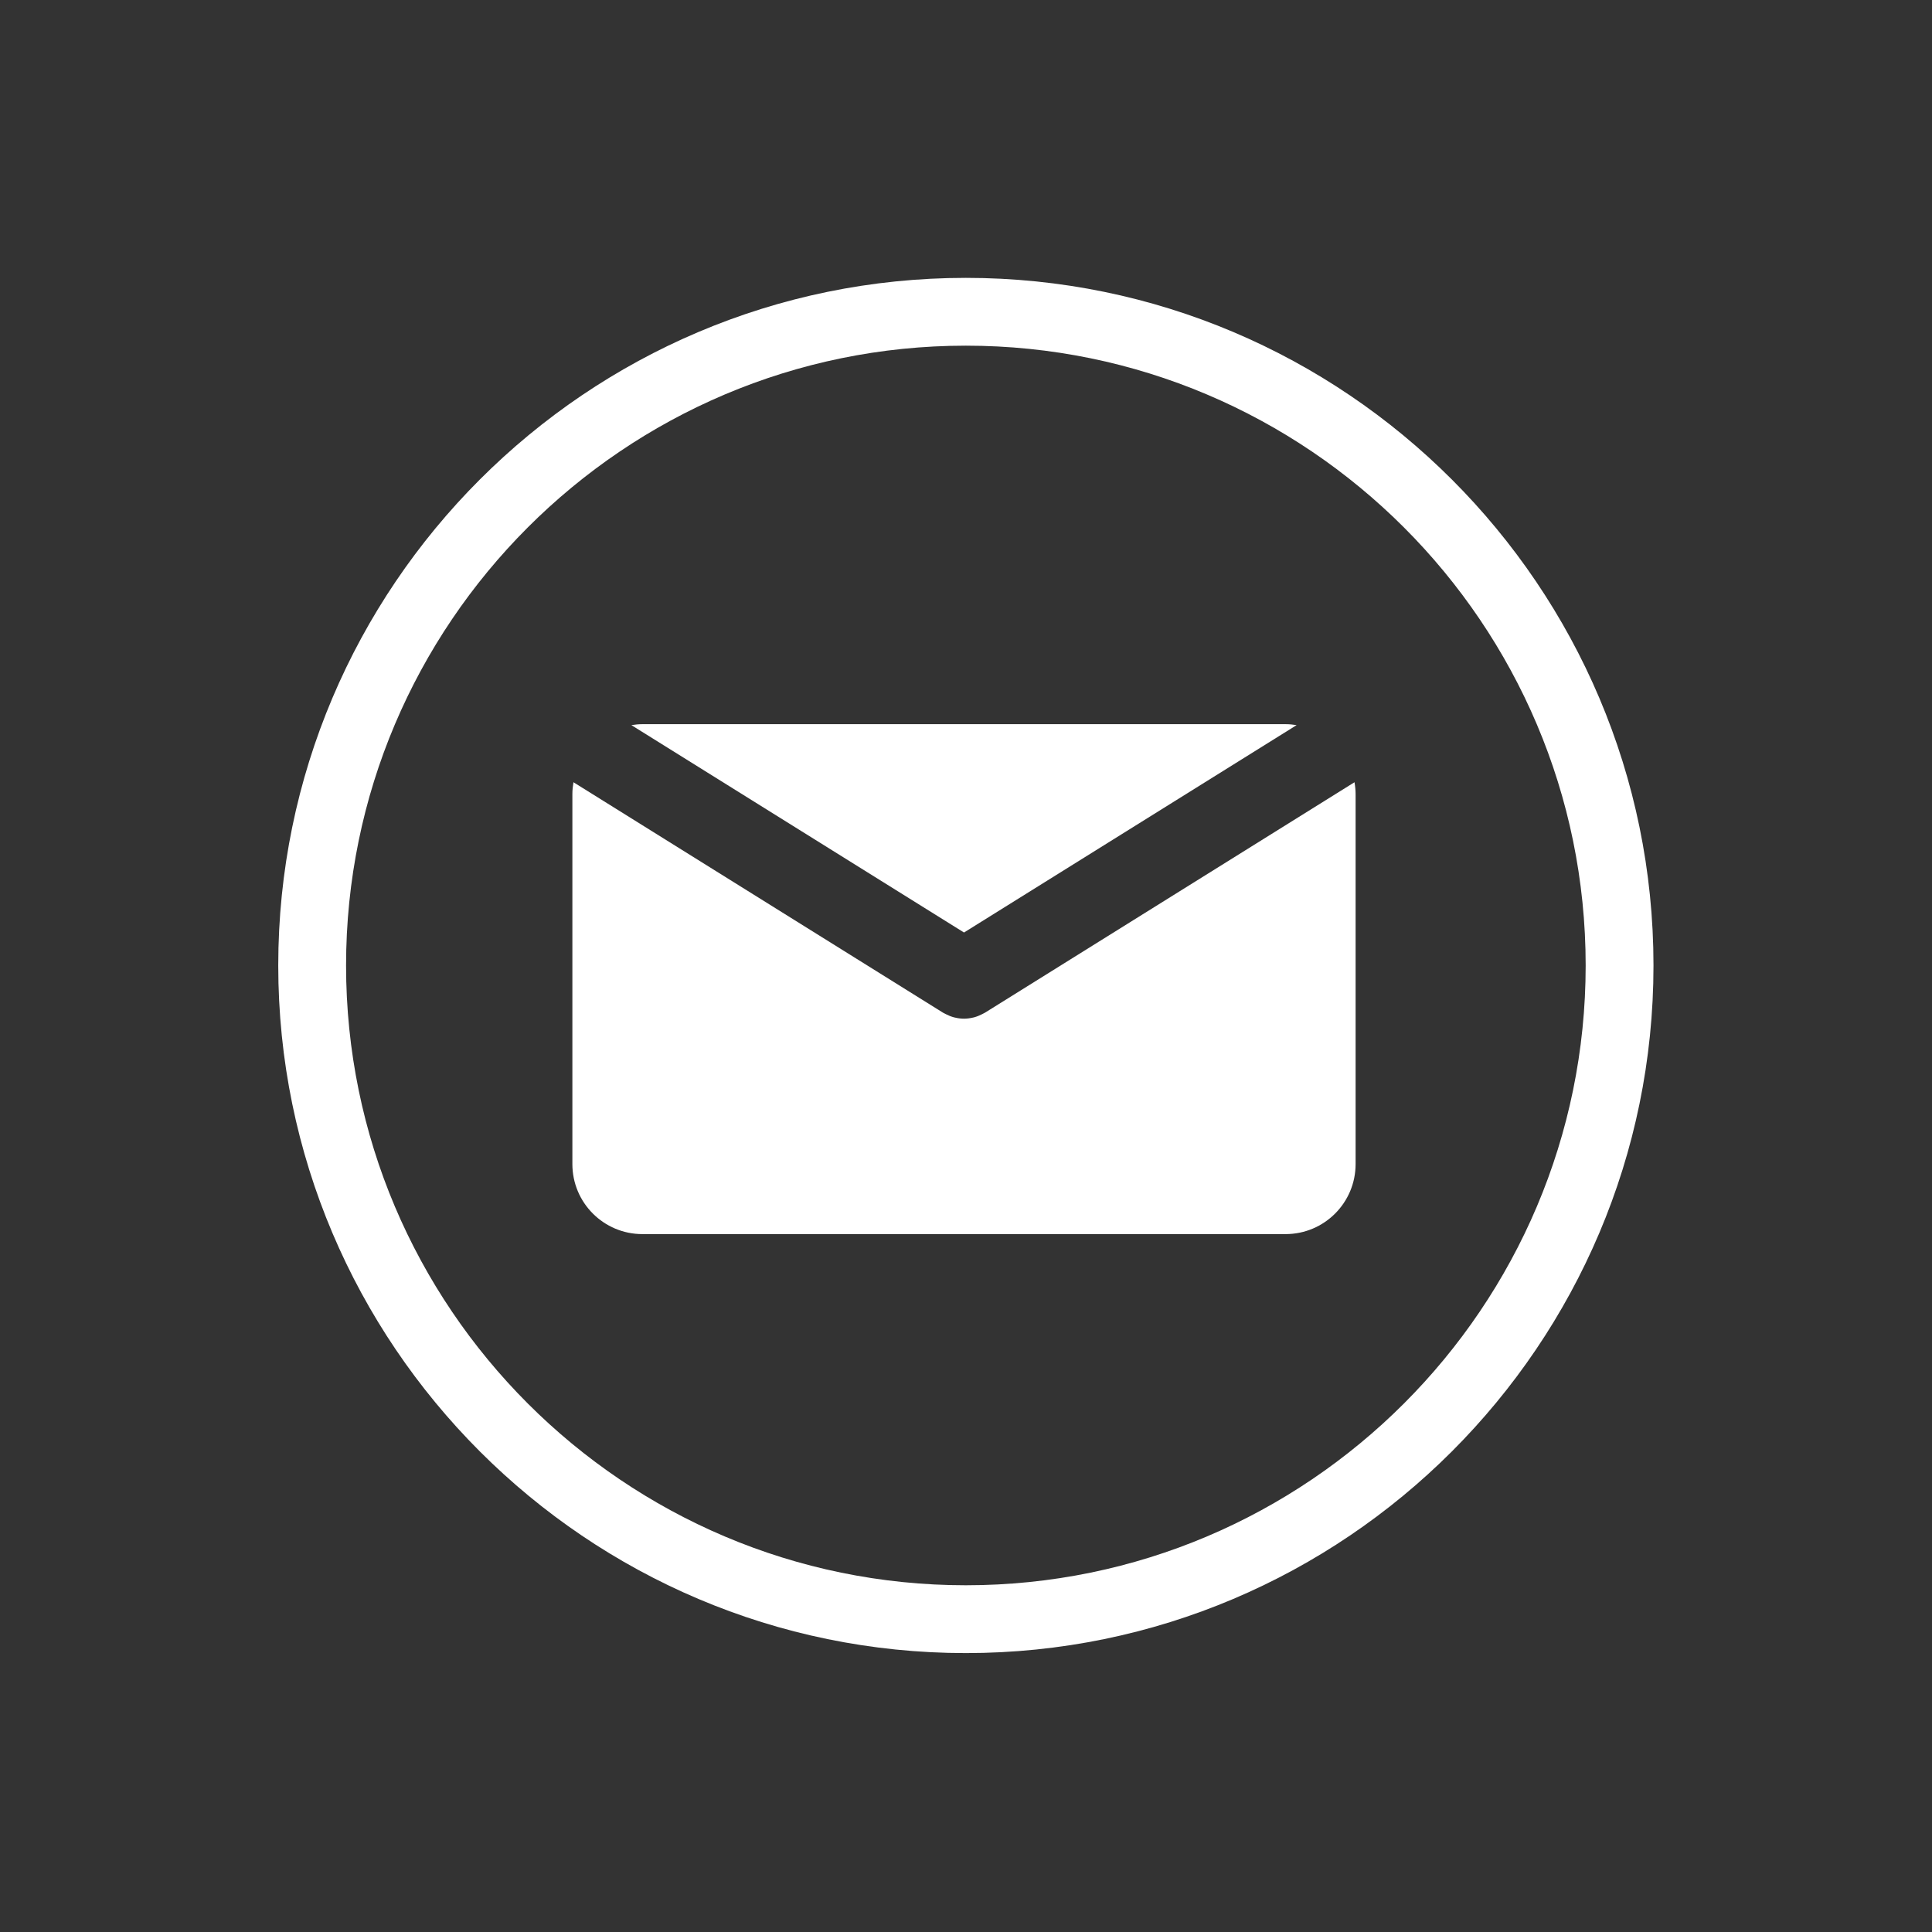
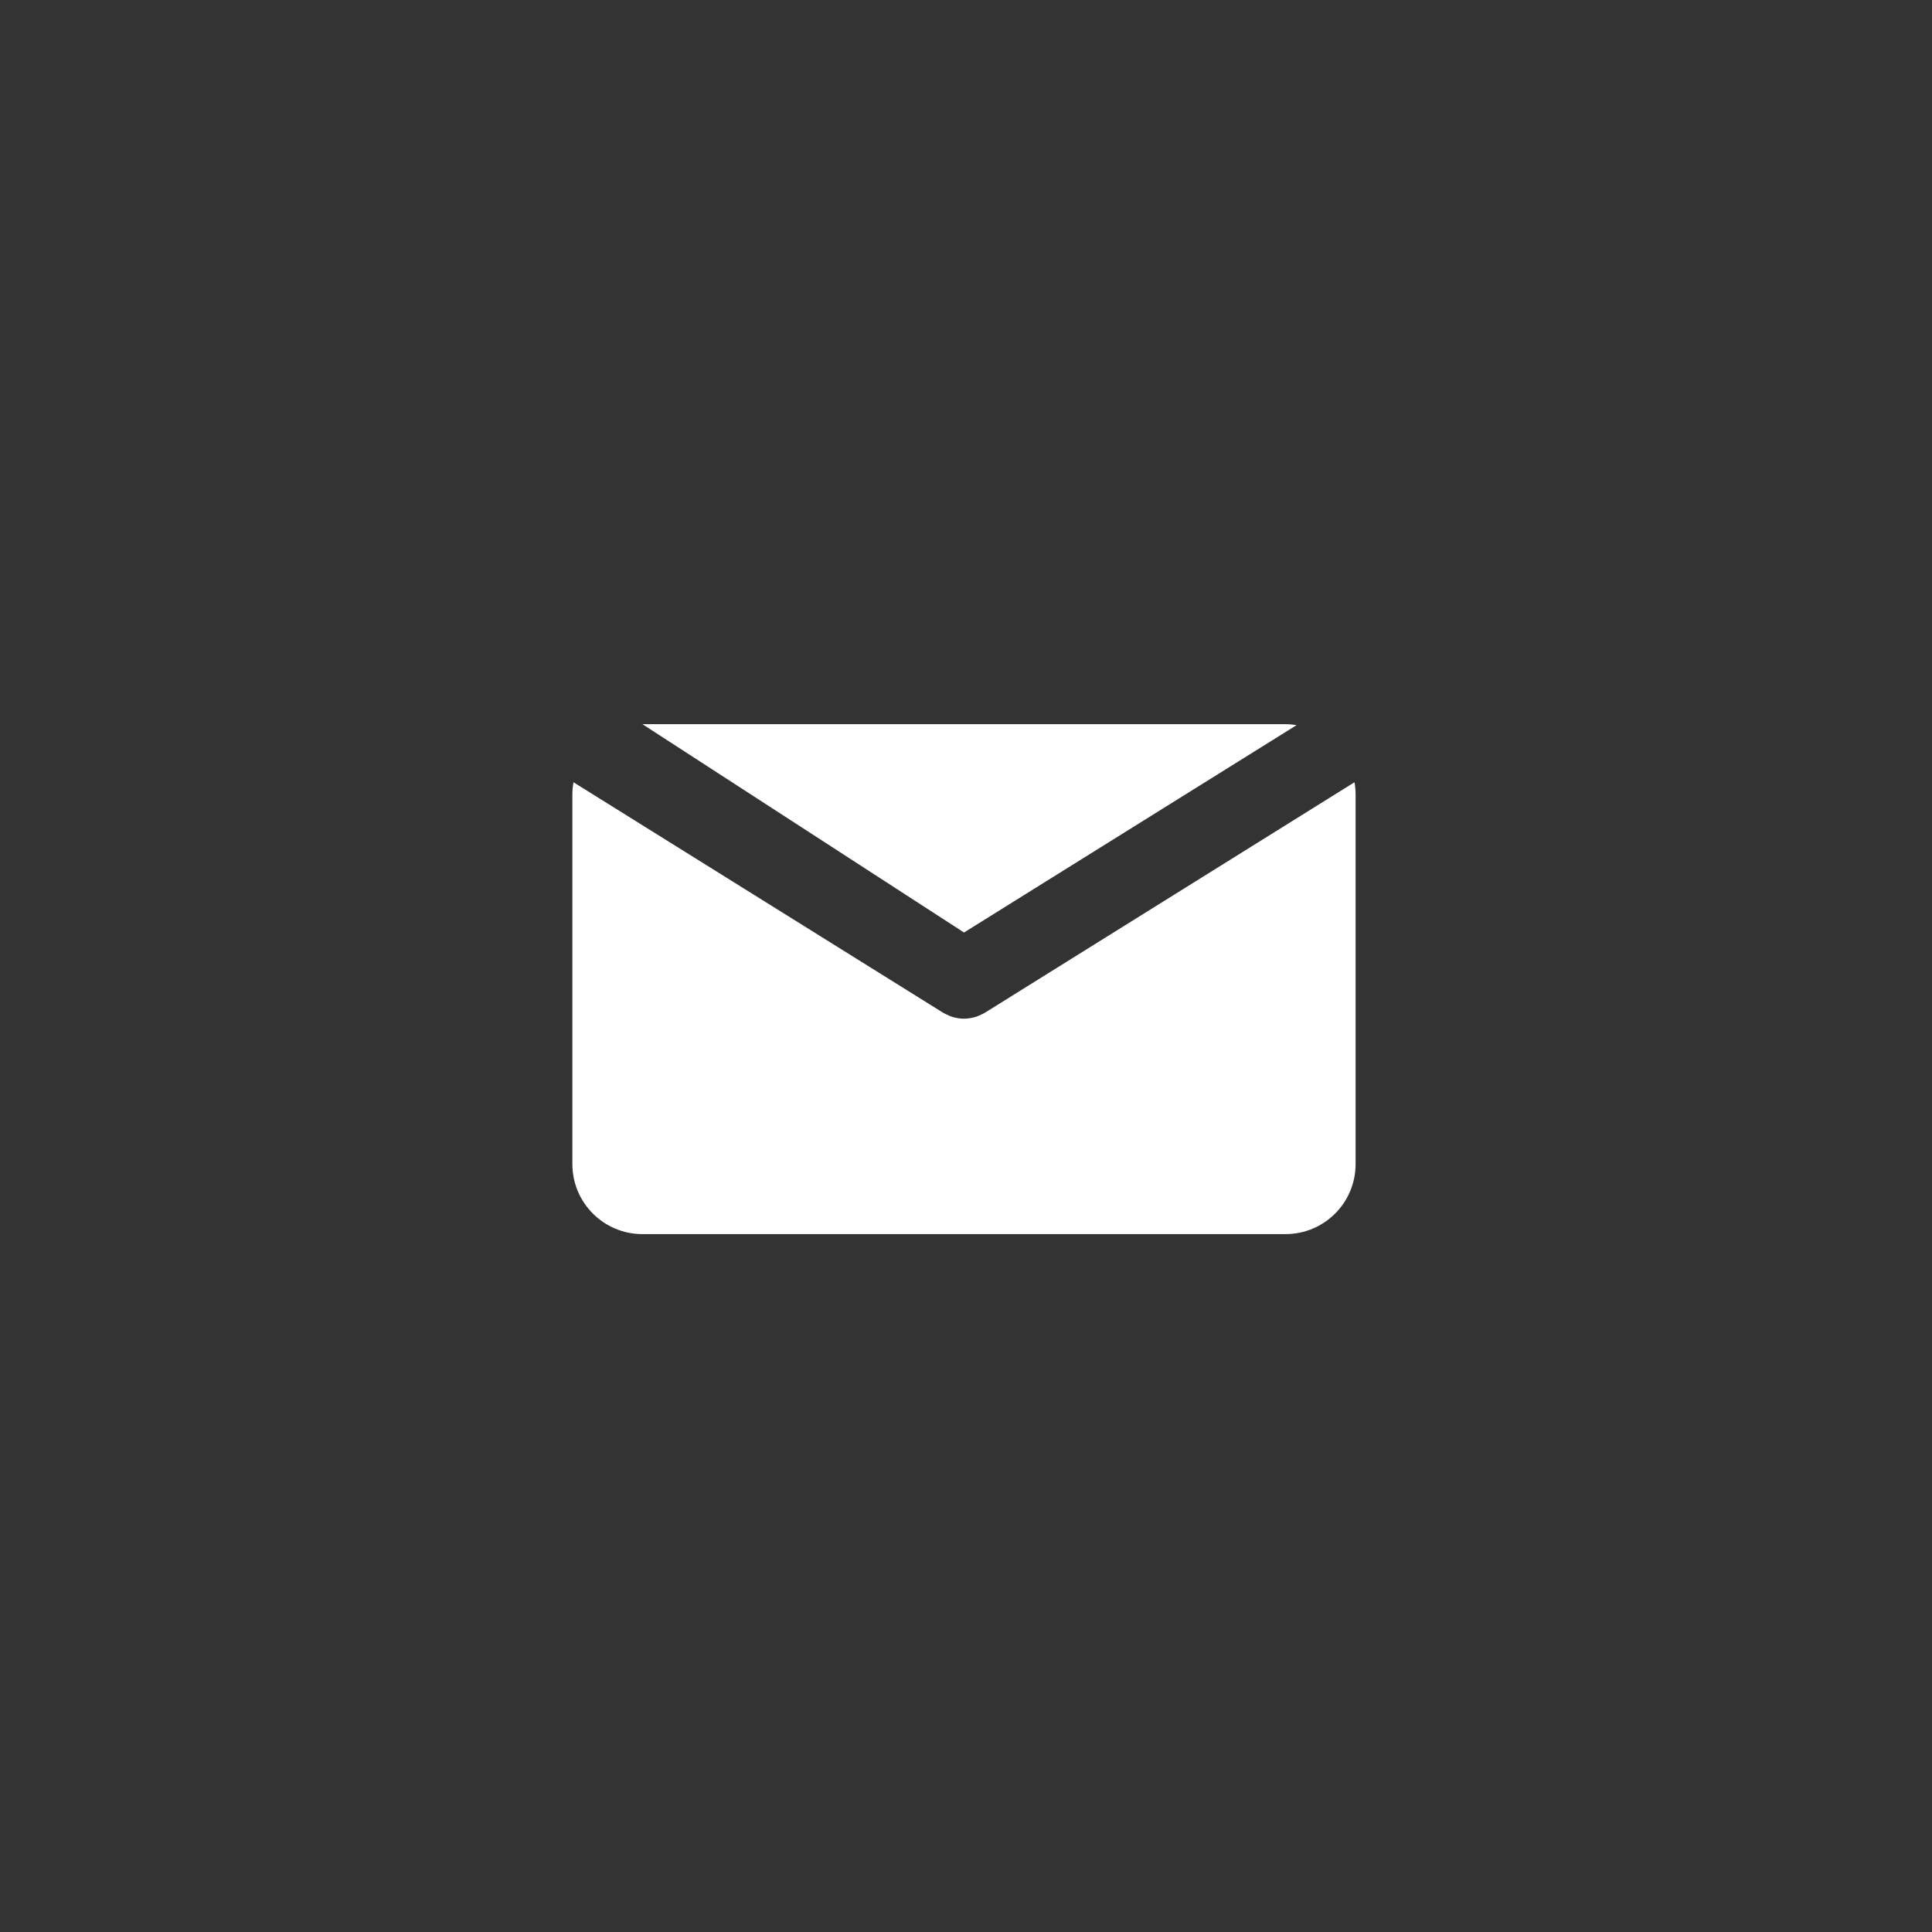
<svg xmlns="http://www.w3.org/2000/svg" width="500" zoomAndPan="magnify" viewBox="0 0 375 375" height="500" preserveAspectRatio="xMidYMid meet" version="1.0">
  <rect x="0" y="0" width="375" height="375" fill="#333333" stroke="none" />
  <defs>
    <clipPath id="d2f77f42f0">
-       <path d="M 54 53.941 L 320.941 53.941 L 320.941 320.941 L 54 320.941 Z M 54 53.941 " clip-rule="nonzero" />
-     </clipPath>
+       </clipPath>
  </defs>
-   <path fill="#ffffff" d="M 187.113 181 L 251.672 140.746 C 250.973 140.633 250.258 140.562 249.527 140.562 L 124.695 140.562 C 123.965 140.562 123.25 140.637 122.551 140.746 Z M 187.113 181 " fill-opacity="1" fill-rule="nonzero" />
+   <path fill="#ffffff" d="M 187.113 181 L 251.672 140.746 C 250.973 140.633 250.258 140.562 249.527 140.562 L 124.695 140.562 Z M 187.113 181 " fill-opacity="1" fill-rule="nonzero" />
  <path fill="#ffffff" d="M 191.176 196.566 C 191.09 196.621 190.996 196.656 190.906 196.707 C 190.809 196.758 190.711 196.812 190.617 196.855 C 190.109 197.117 189.586 197.328 189.055 197.469 C 189 197.48 188.945 197.492 188.891 197.504 C 188.305 197.641 187.711 197.727 187.117 197.727 C 187.117 197.727 187.113 197.727 187.113 197.727 C 187.109 197.727 187.105 197.727 187.105 197.727 C 186.512 197.727 185.922 197.645 185.336 197.504 C 185.281 197.492 185.227 197.48 185.172 197.469 C 184.637 197.328 184.117 197.117 183.609 196.855 C 183.512 196.812 183.414 196.758 183.32 196.707 C 183.23 196.656 183.137 196.621 183.047 196.566 L 111.309 151.832 C 111.18 152.59 111.098 153.363 111.098 154.156 L 111.098 225.945 C 111.098 233.453 117.184 239.539 124.691 239.539 L 249.527 239.539 C 257.035 239.539 263.121 233.453 263.121 225.945 L 263.121 154.156 C 263.121 153.363 263.039 152.59 262.906 151.832 Z M 191.176 196.566 " fill-opacity="1" fill-rule="nonzero" />
  <g clip-path="url(#d2f77f42f0)">
-     <path fill="#ffffff" d="M 187.473 320.863 C 113.879 320.863 54.008 260.992 54.008 187.398 C 54.008 113.805 113.879 53.934 187.473 53.934 C 261.066 53.934 320.941 113.805 320.941 187.398 C 320.941 260.992 261.066 320.863 187.473 320.863 Z M 187.473 67.094 C 121.137 67.094 67.172 121.062 67.172 187.398 C 67.172 253.73 121.137 307.699 187.473 307.699 C 253.809 307.699 307.777 253.73 307.777 187.398 C 307.777 121.062 253.809 67.094 187.473 67.094 Z M 187.473 67.094 " fill-opacity="1" fill-rule="nonzero" />
-   </g>
+     </g>
</svg>